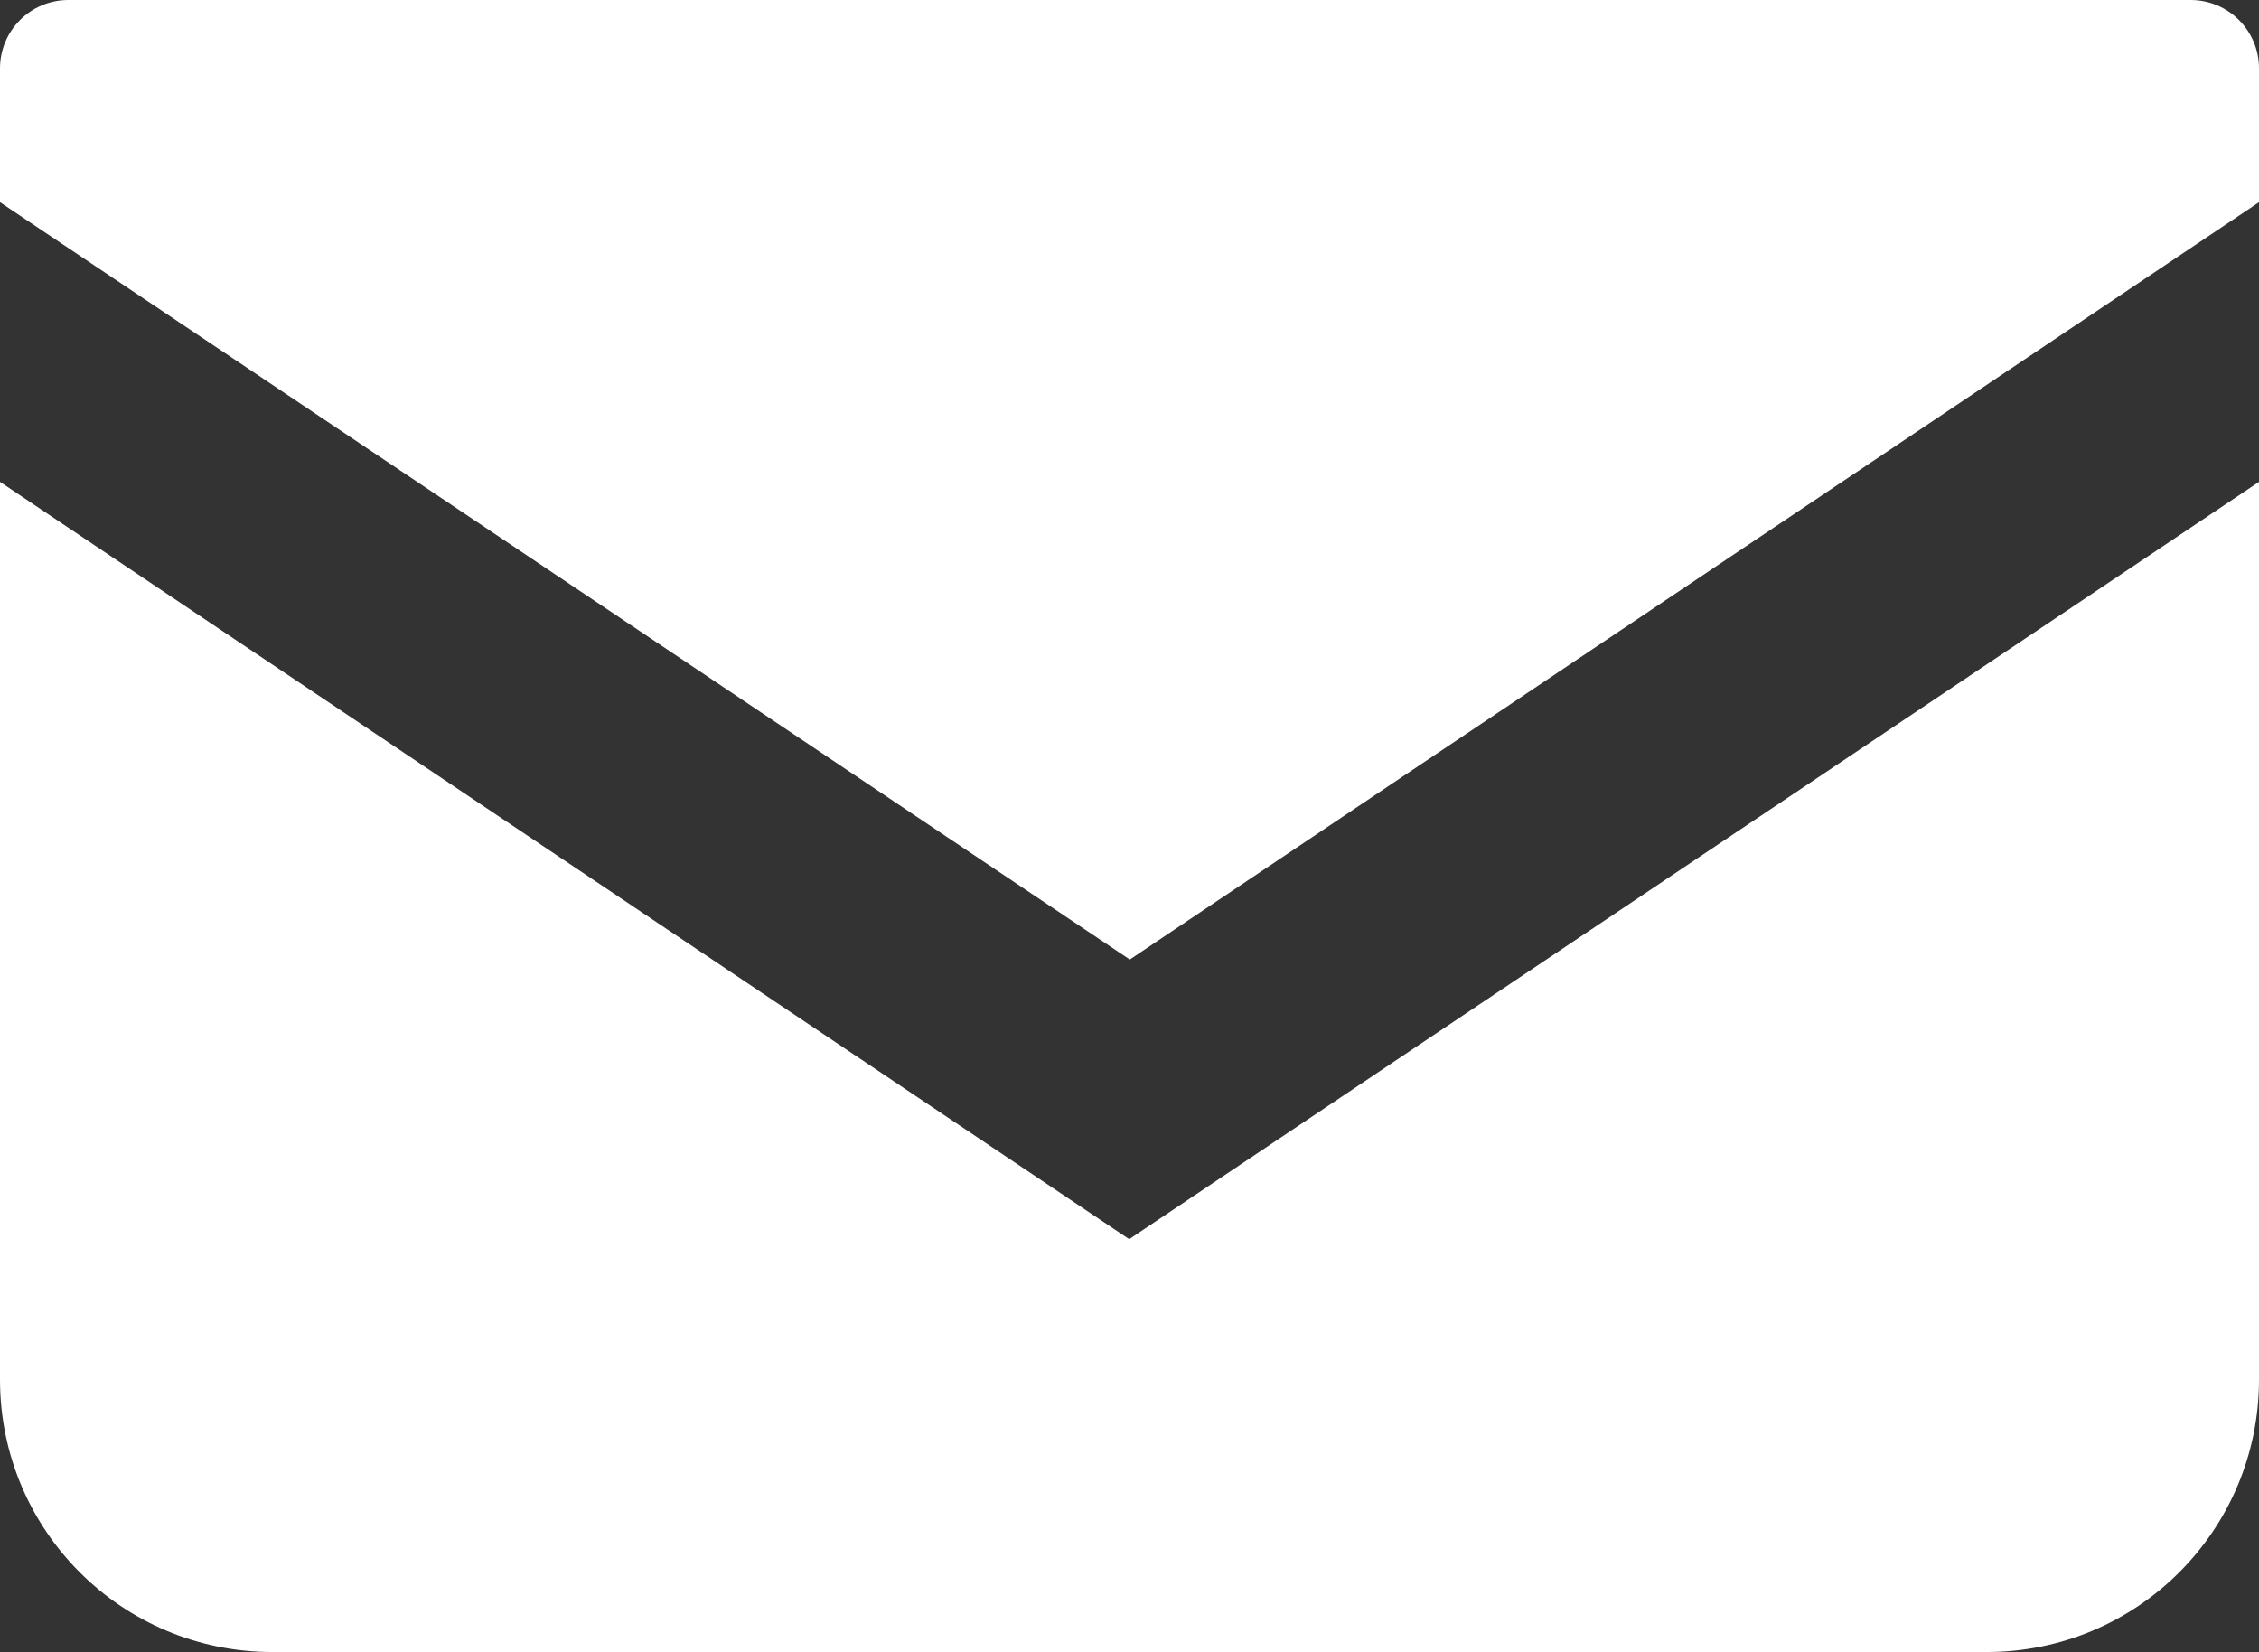
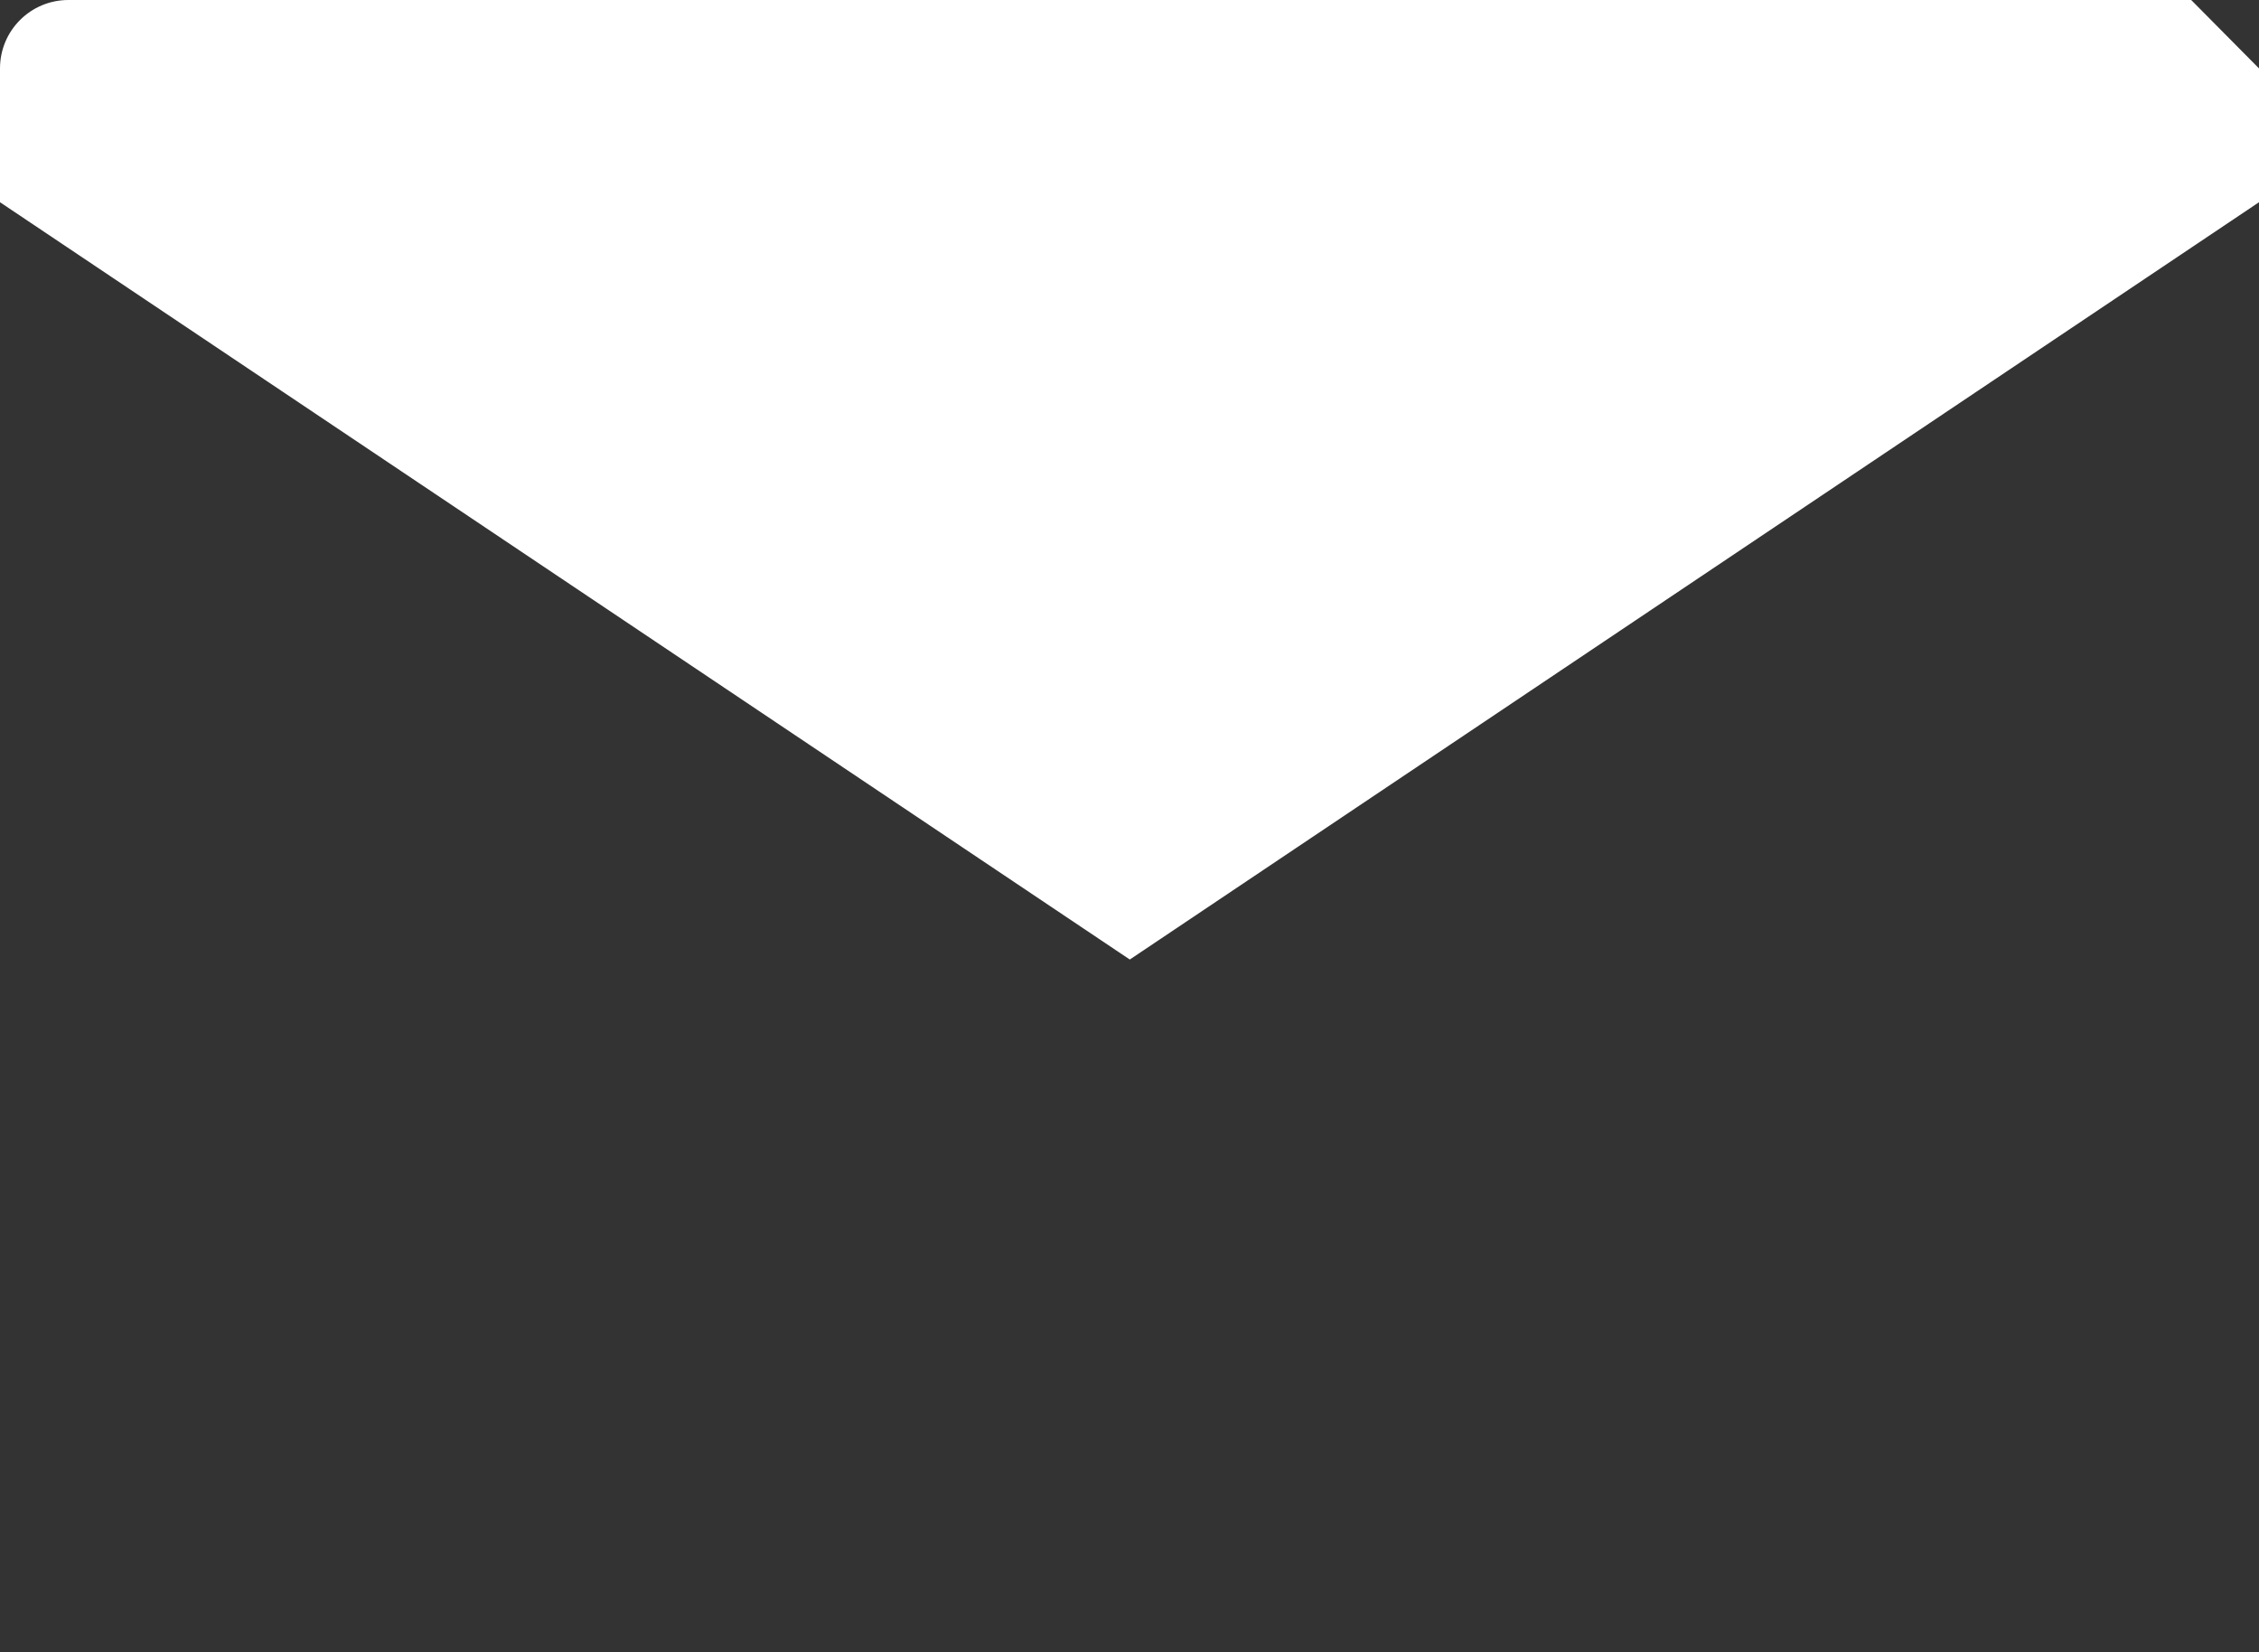
<svg xmlns="http://www.w3.org/2000/svg" id="_レイヤー_2" data-name="レイヤー 2" viewBox="0 0 37.65 27.53">
  <rect x="0" y="0" width="37.65" height="27.53" fill="#333333" stroke="none" />
  <defs>
    <style>.cls-1{fill:#fff;stroke-width:0}</style>
  </defs>
  <g id="_レイヤー_1-2" data-name="レイヤー 1">
-     <path d="M36.52 0H1.14C.51 0 0 .51 0 1.14v2.23l18.83 12.62L37.65 3.37V1.14c0-.63-.51-1.14-1.14-1.14Z" class="cls-1" />
-     <path d="M0 8.03v14.96c0 2.51 2.03 4.54 4.54 4.54h28.57c2.51 0 4.54-2.03 4.54-4.54V8.03L18.82 20.65 0 8.03Z" class="cls-1" />
+     <path d="M36.52 0H1.14C.51 0 0 .51 0 1.14v2.23l18.83 12.62L37.65 3.37V1.14Z" class="cls-1" />
  </g>
</svg>